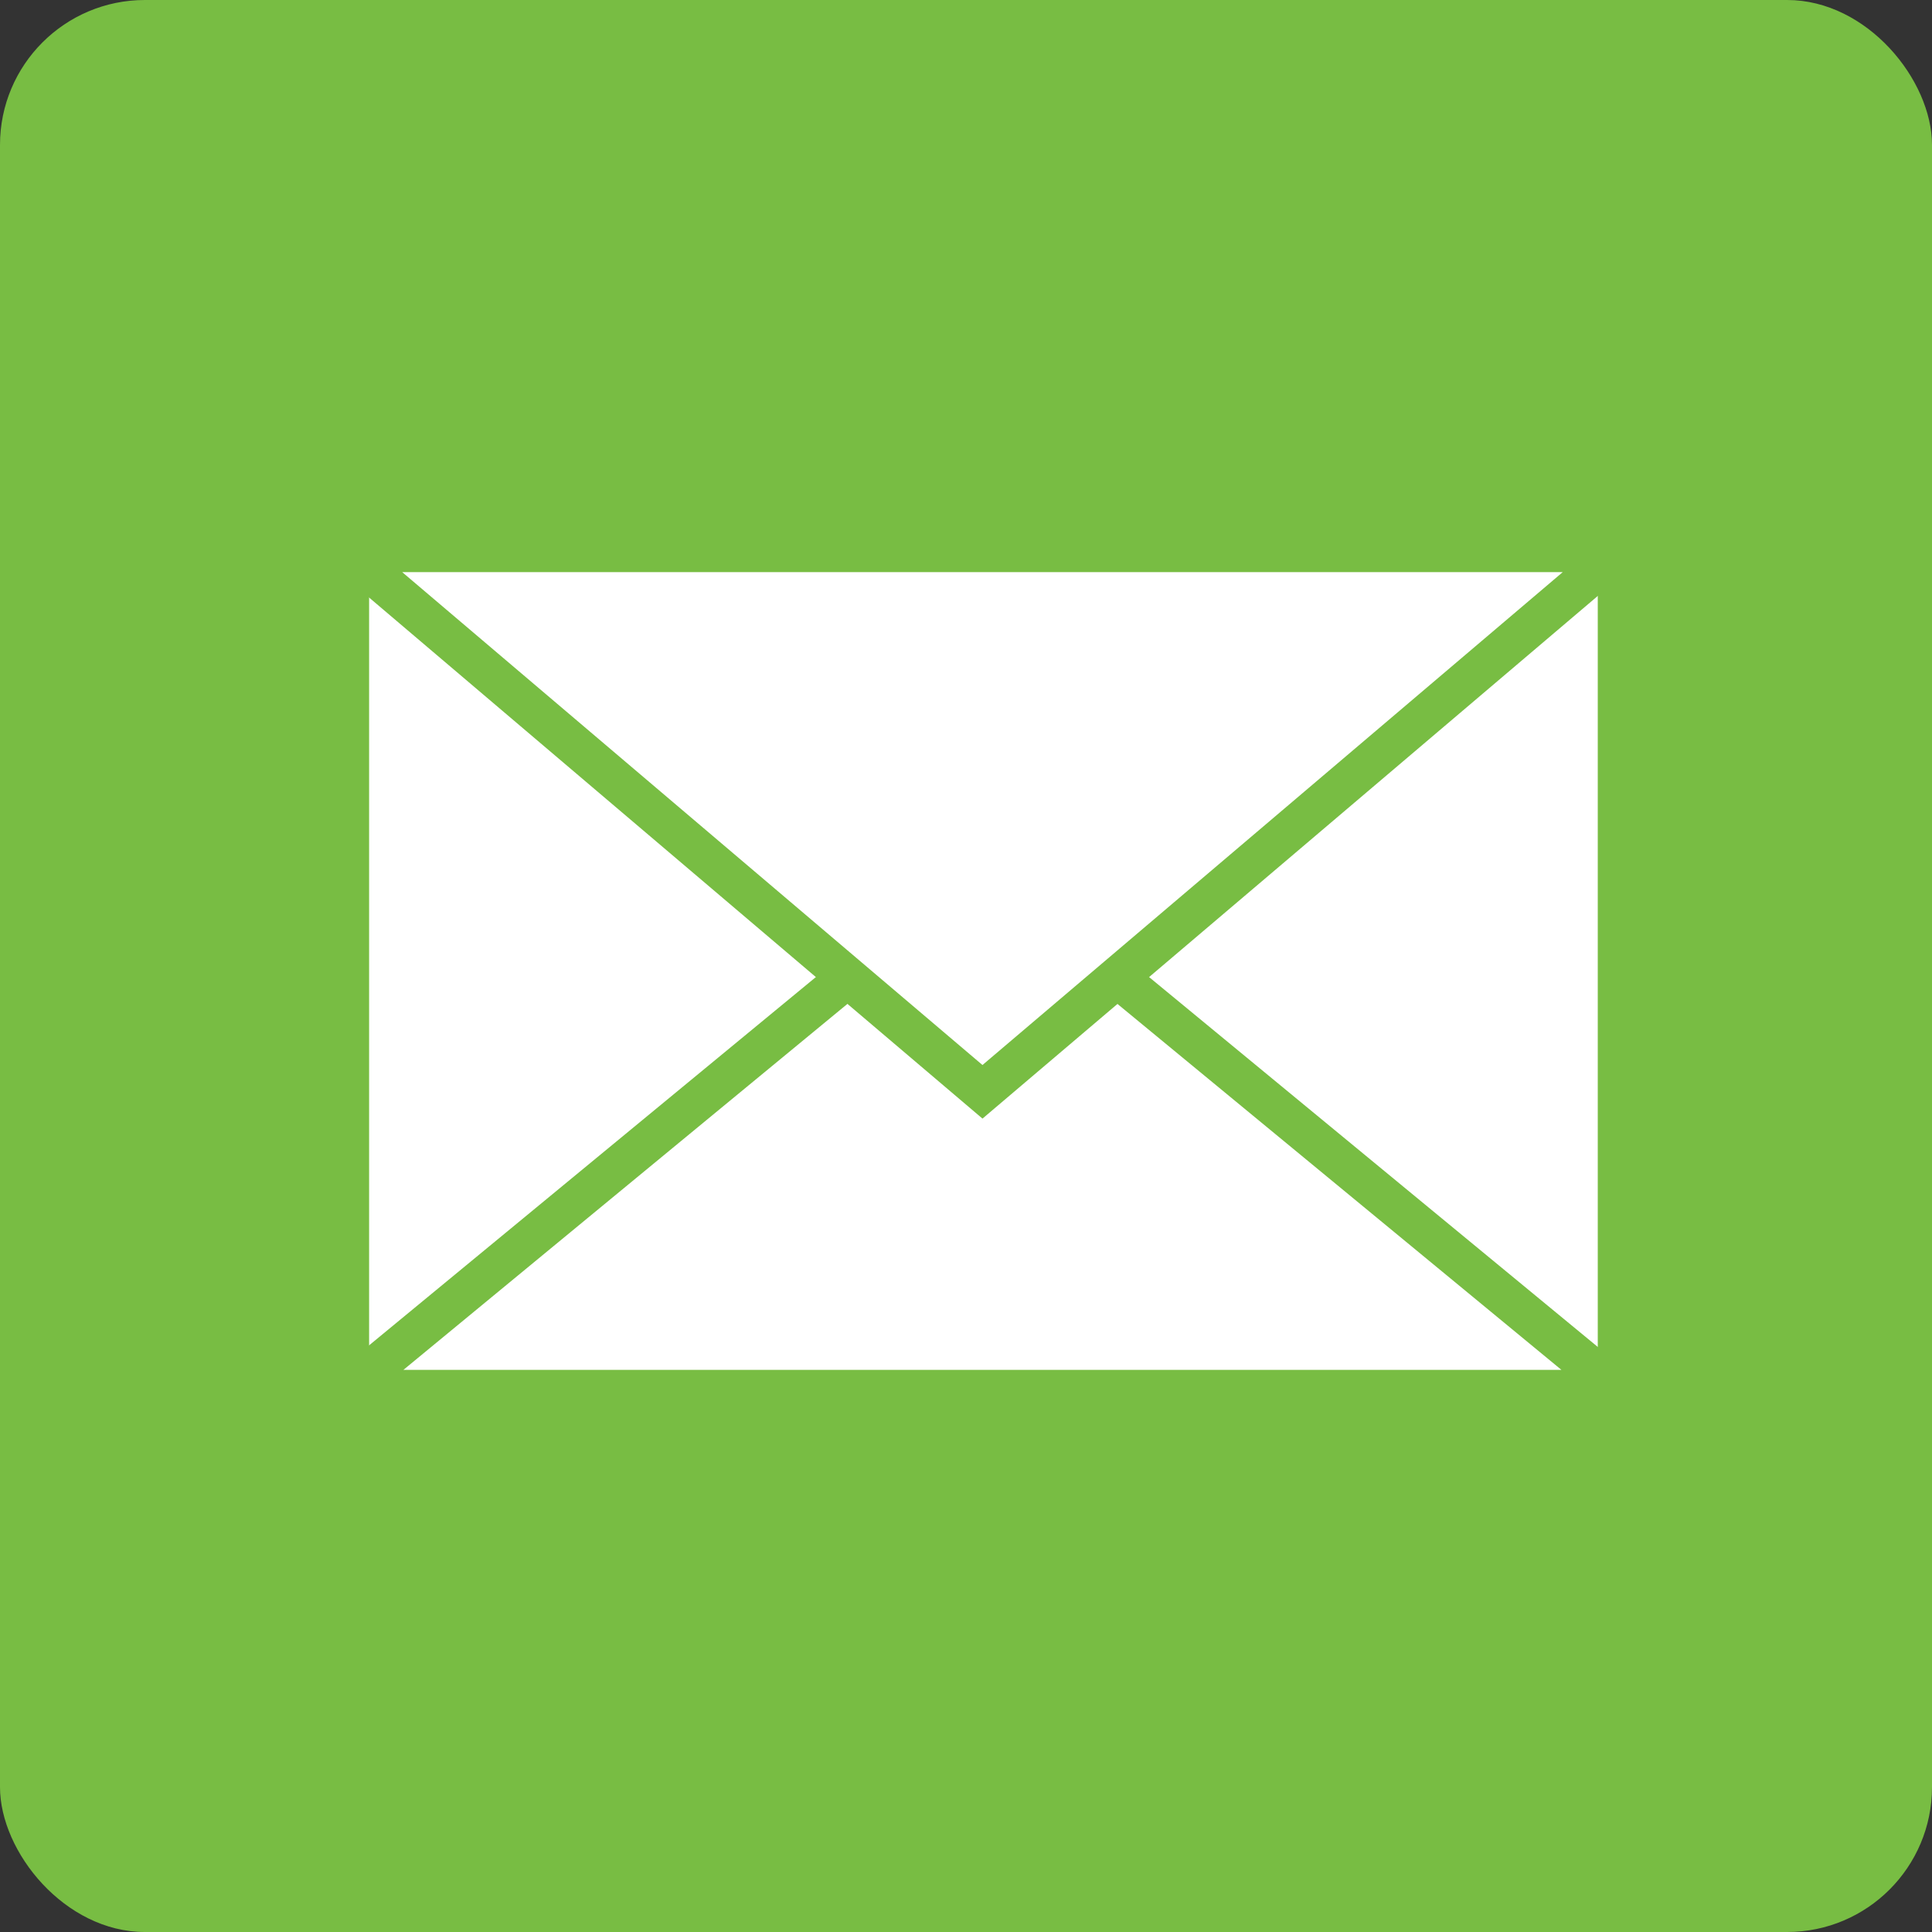
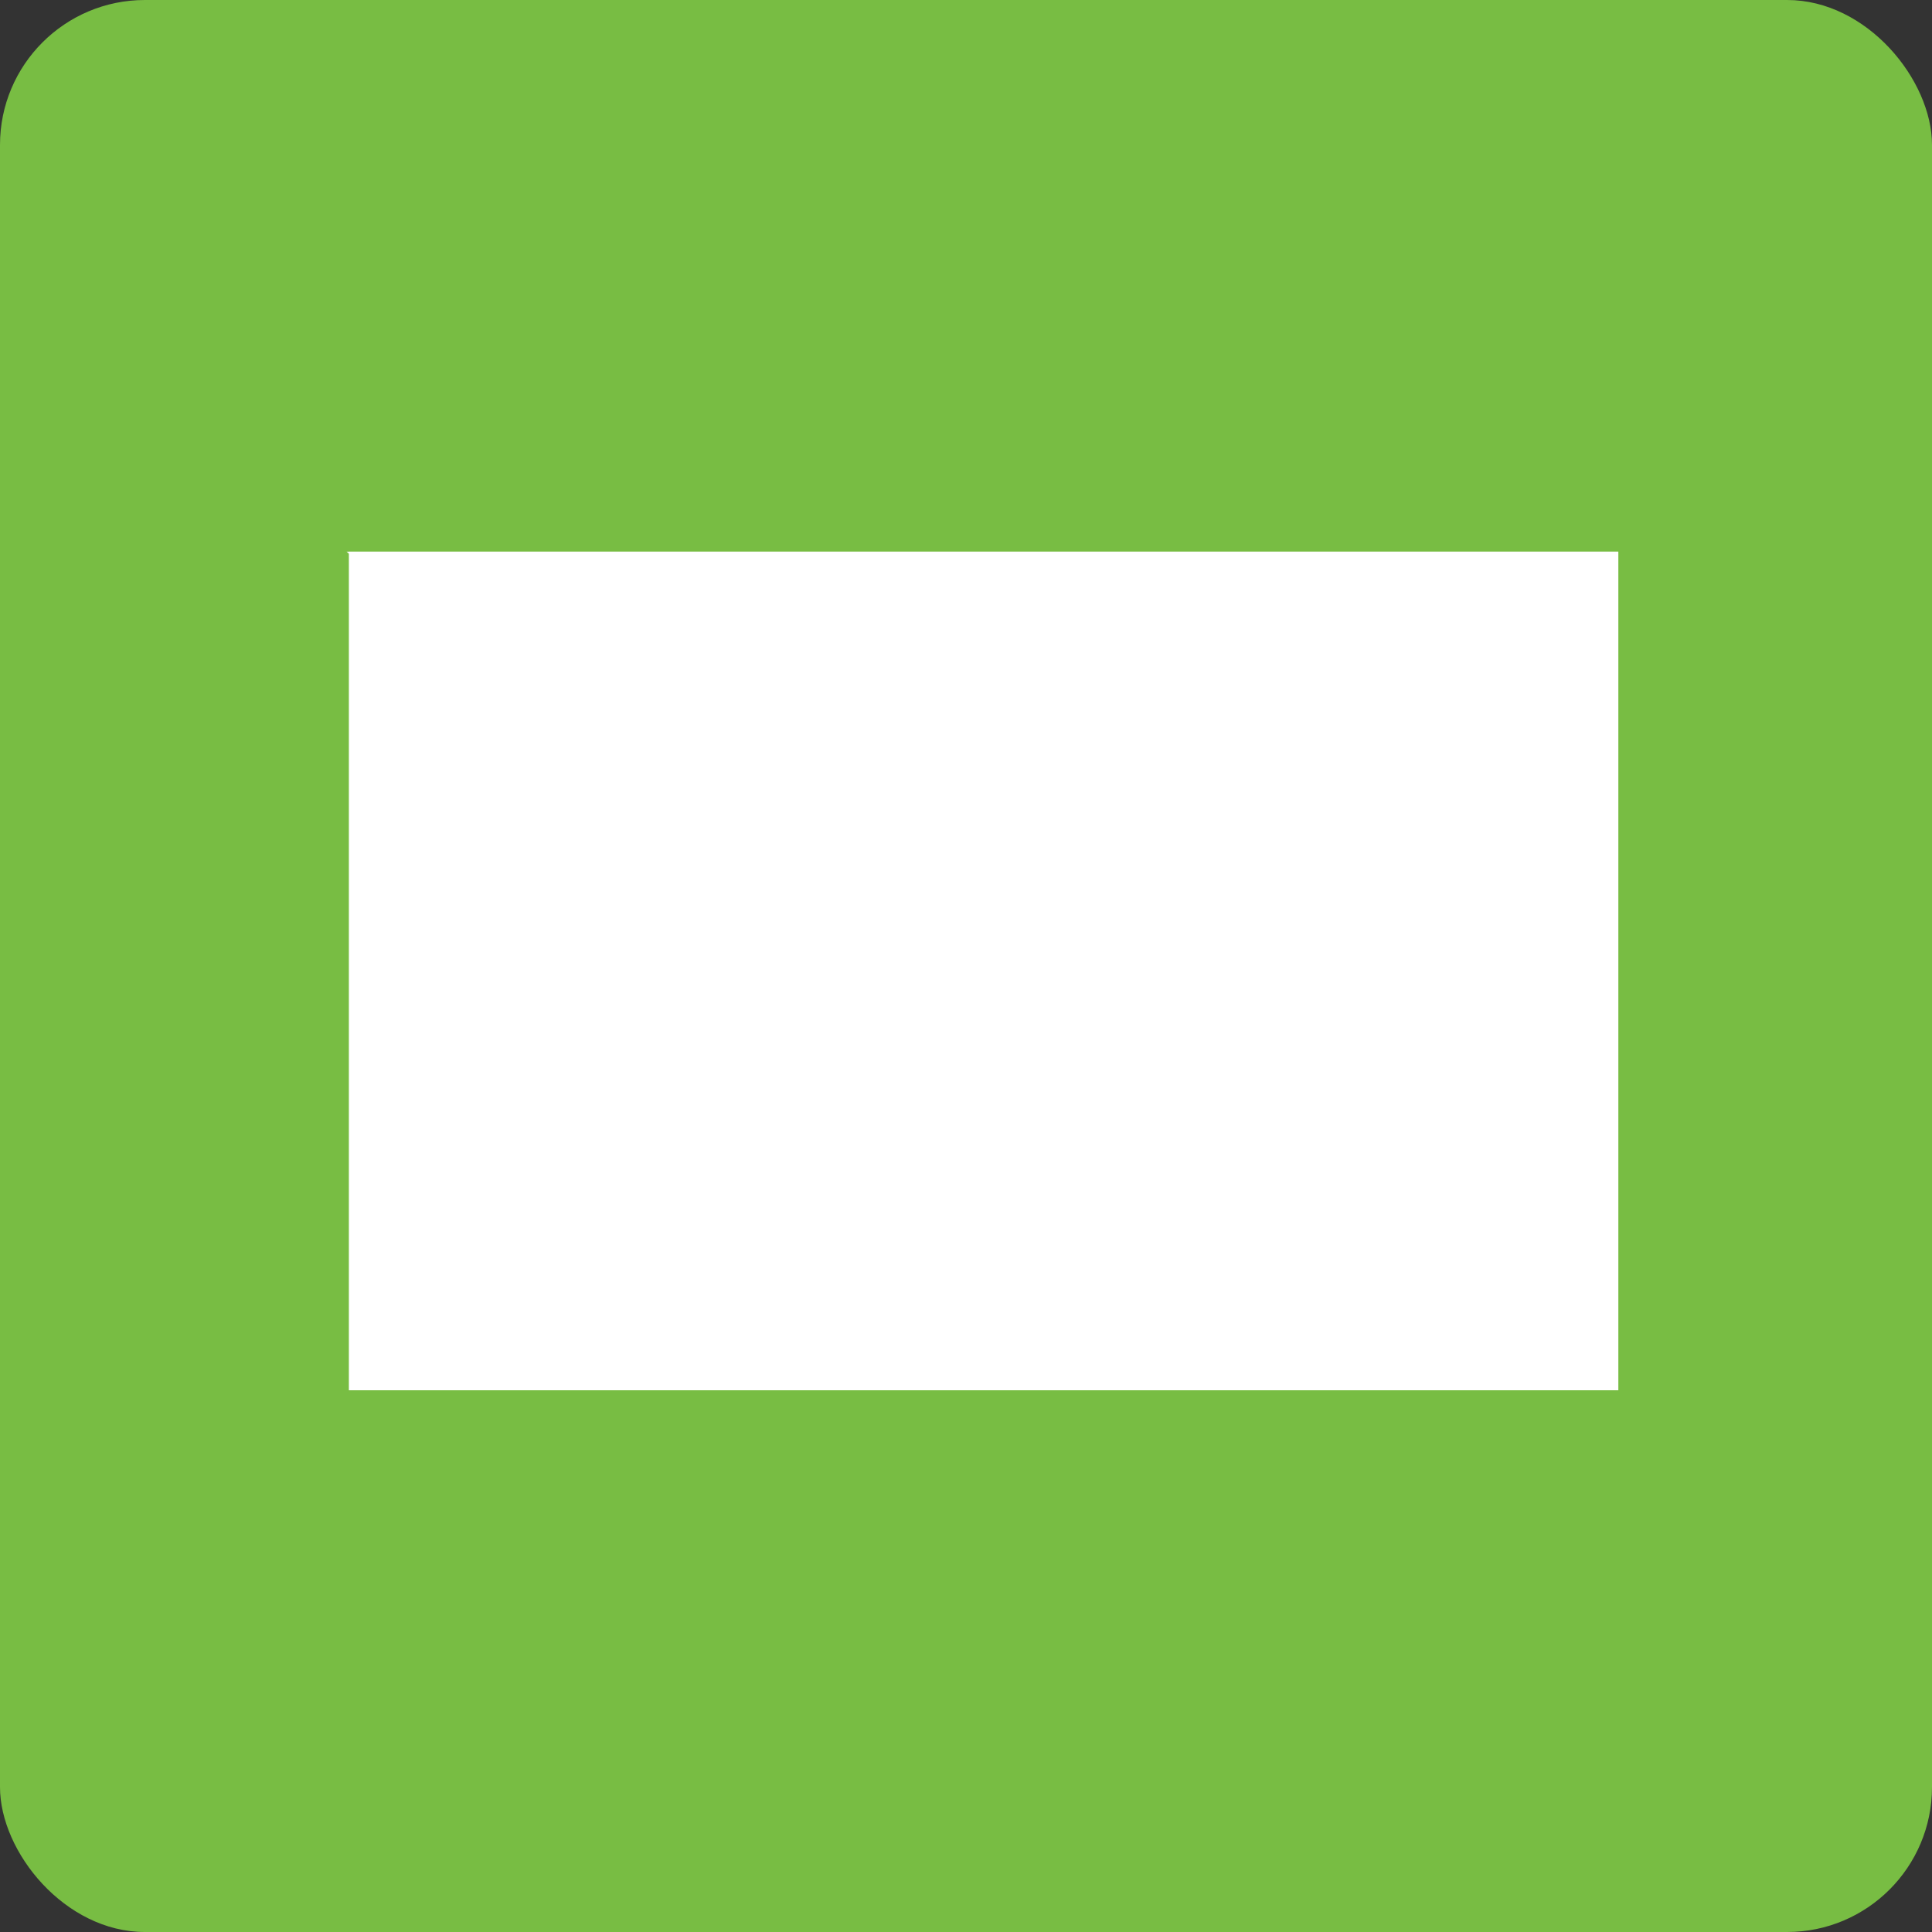
<svg xmlns="http://www.w3.org/2000/svg" width="40" height="40" viewBox="0 0 40 40" fill="none">
  <rect x="0" y="0" width="40" height="40" fill="#333333" stroke="none" />
  <rect width="40" height="40" rx="3" fill="#78BD43" />
  <path d="M33.506 11.422H7.223V28.784H33.506V11.422Z" fill="white" />
-   <path d="M33.925 29.207H6.797V11H33.925V29.206V29.207ZM7.642 28.362H33.08V11.845H7.642V28.361V28.362Z" fill="#78BD43" />
-   <path d="M20.34 17.933L7.176 28.784H33.505L20.34 17.933Z" fill="white" />
-   <path d="M34.681 29.207H6L20.341 17.386L34.682 29.207H34.681ZM8.353 28.362H32.328L20.34 18.481L8.352 28.362H8.353Z" fill="#78BD43" />
  <path d="M20.34 22.605L33.505 11.422H7.176L20.34 22.605Z" fill="white" />
-   <path d="M20.342 23.16L6.027 11H34.656L20.342 23.159V23.16ZM8.327 11.845L20.341 22.05L32.355 11.845H8.327Z" fill="#78BD43" />
</svg>